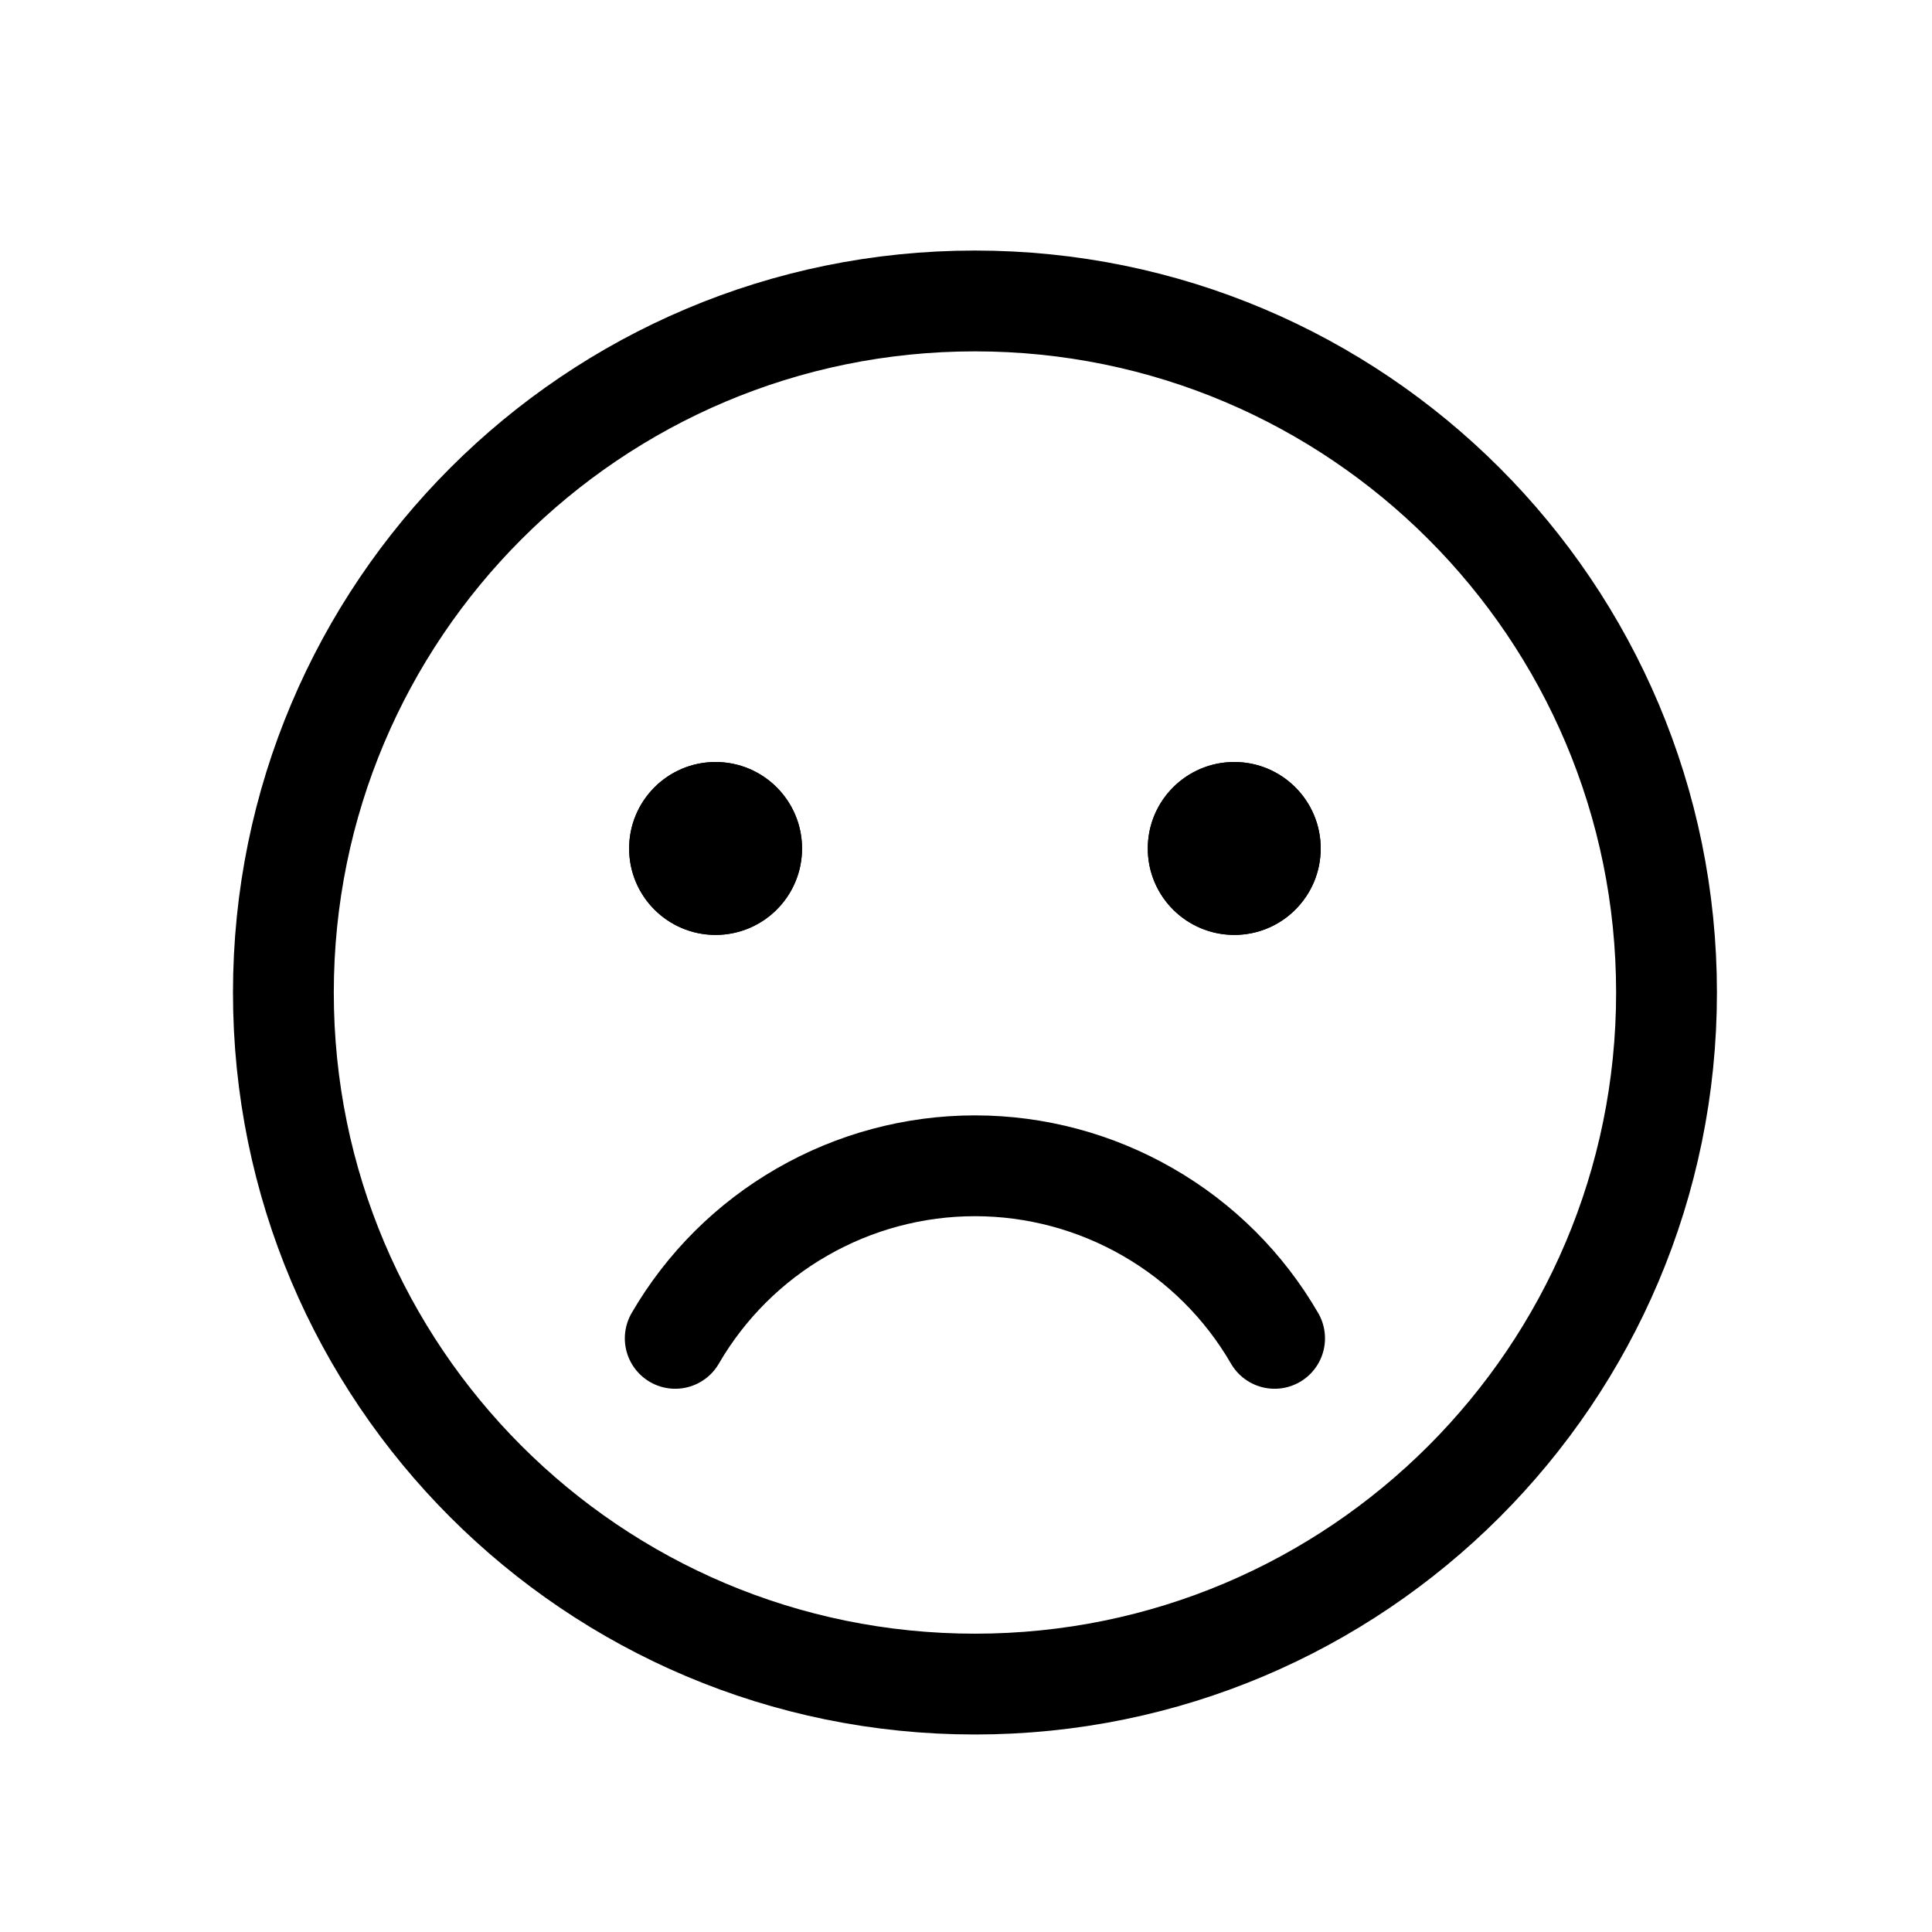
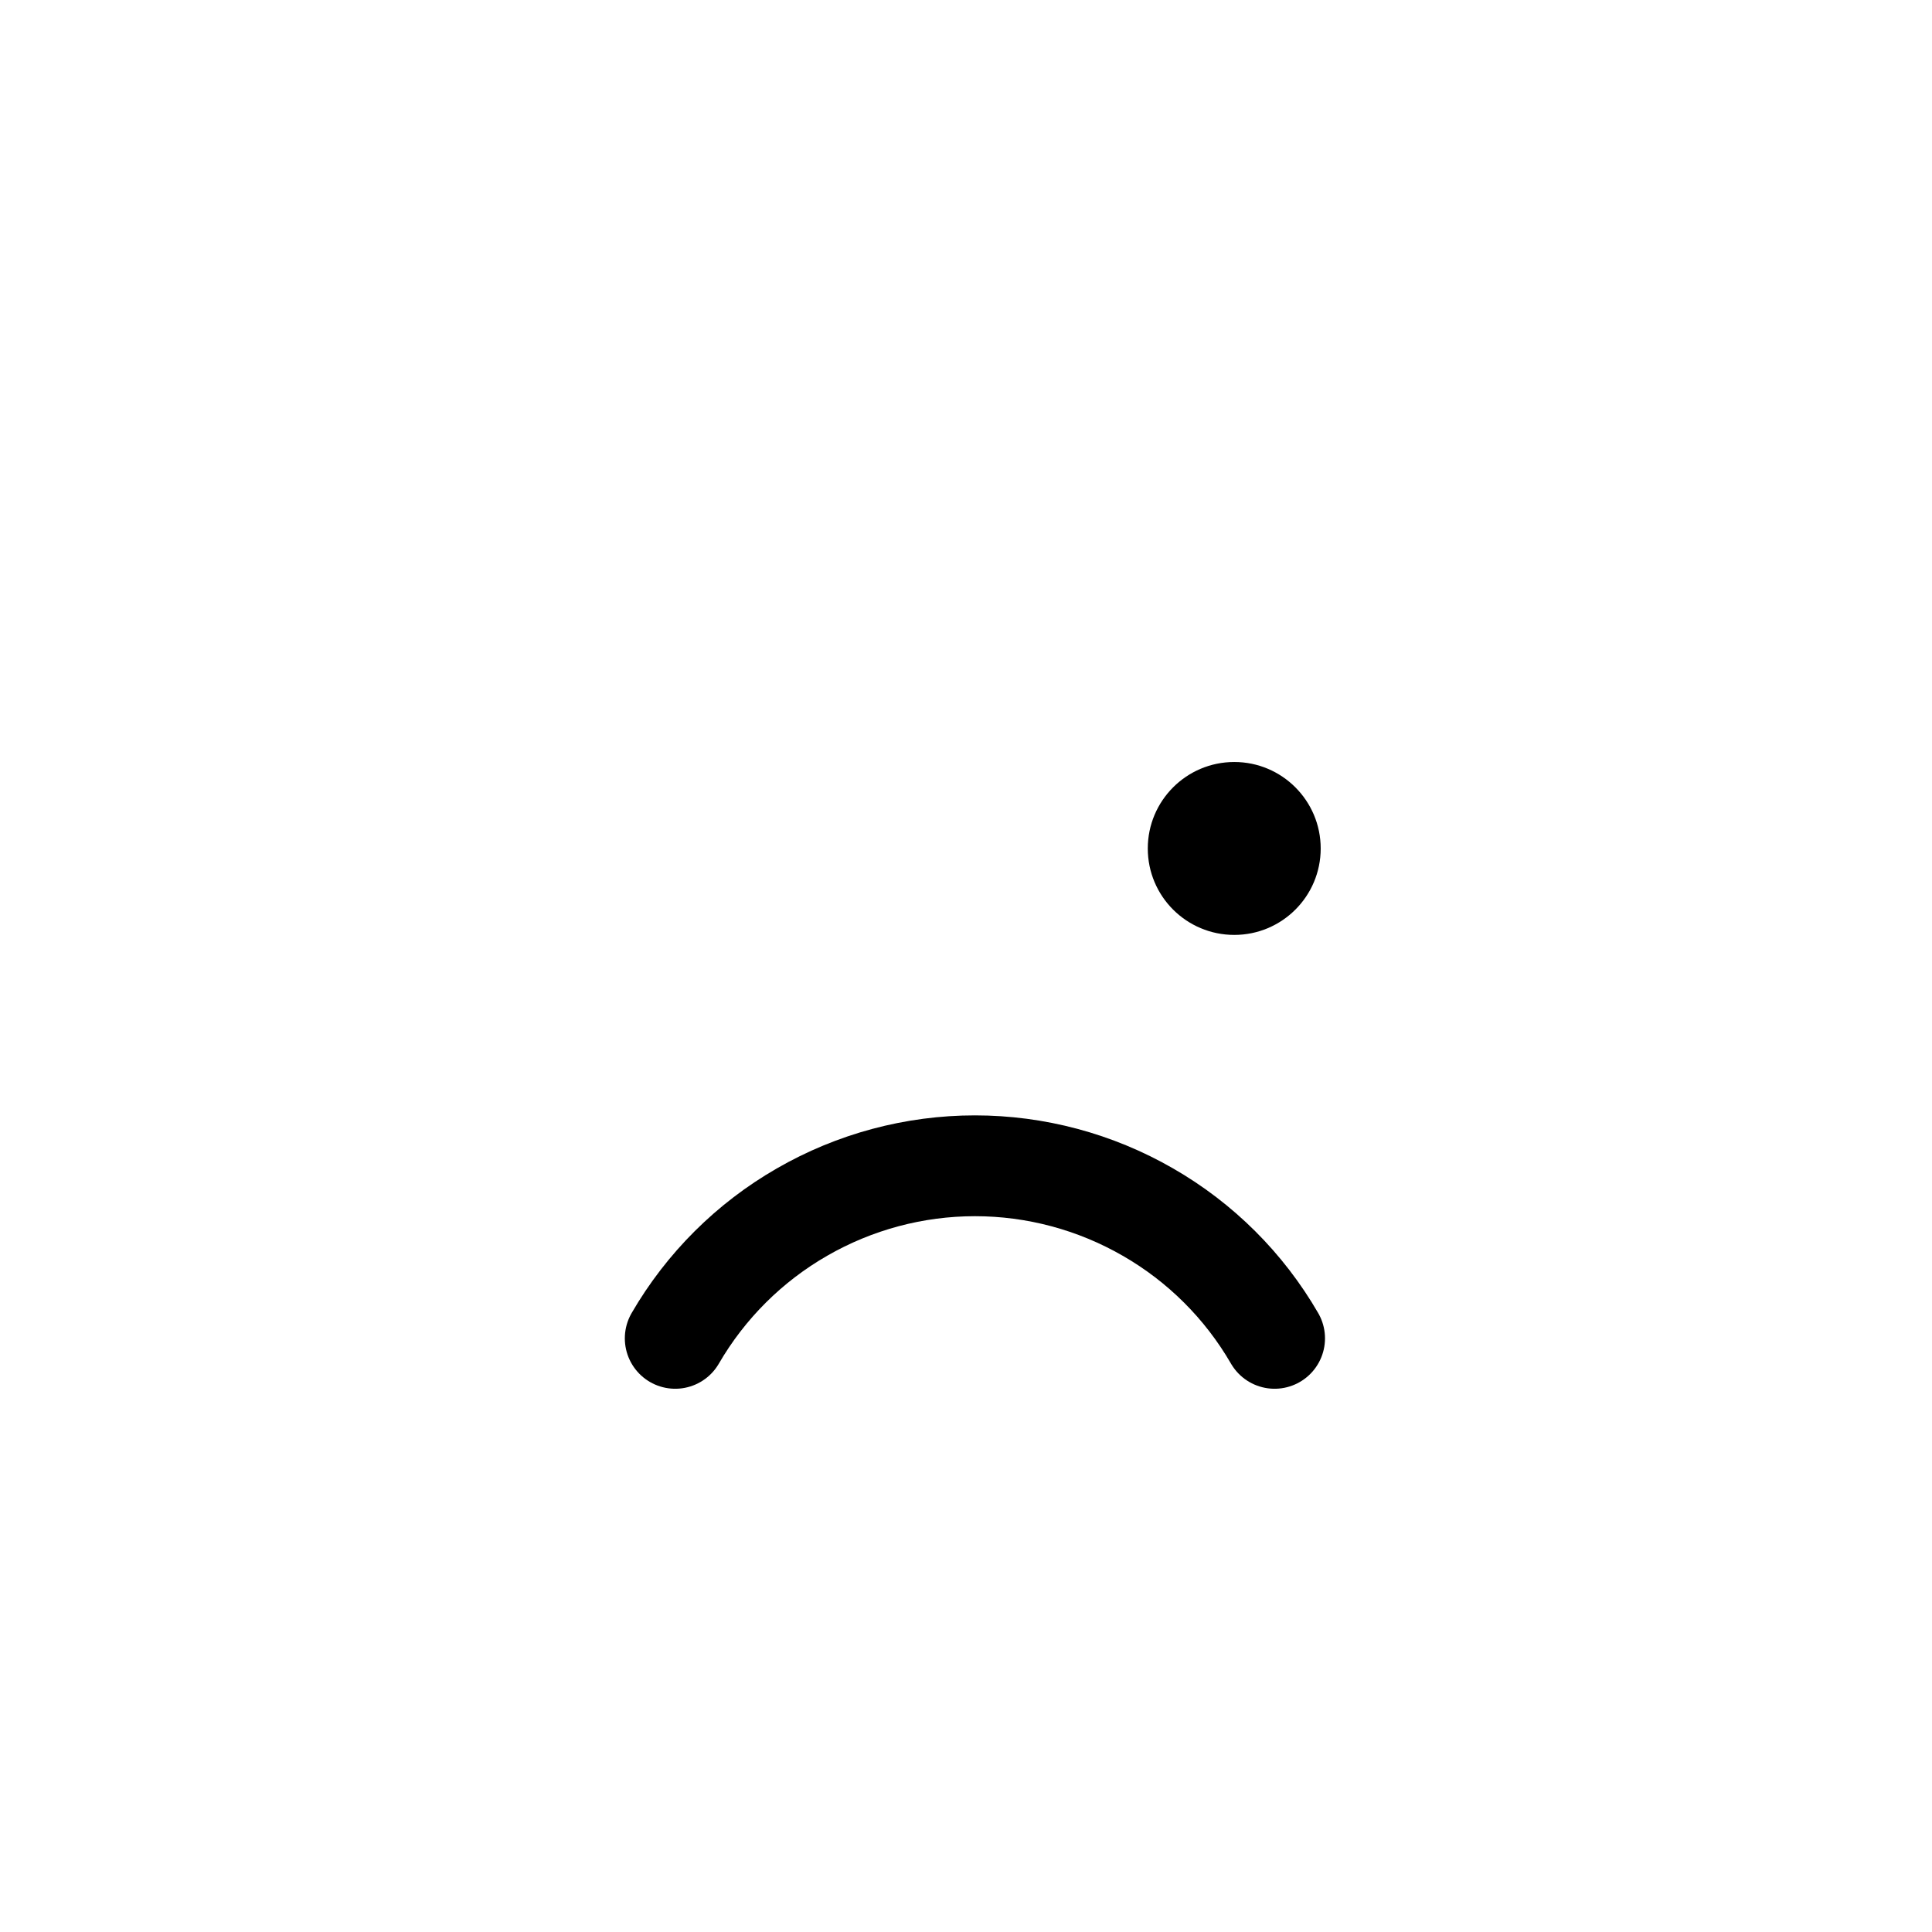
<svg xmlns="http://www.w3.org/2000/svg" width="22" height="22" viewBox="0 0 22 22" fill="none">
-   <path d="M11.102 19.177C15.451 19.177 18.977 15.652 18.977 11.303C18.977 6.953 15.451 3.427 11.102 3.427C6.752 3.427 3.227 6.953 3.227 11.303C3.227 15.652 6.752 19.177 11.102 19.177Z" stroke="black" stroke-width="1.148" stroke-miterlimit="10" />
-   <path d="M8.148 10.646C8.692 10.646 9.133 10.206 9.133 9.662C9.133 9.118 8.692 8.677 8.148 8.677C7.605 8.677 7.164 9.118 7.164 9.662C7.164 10.206 7.605 10.646 8.148 10.646Z" fill="black" />
-   <path d="M14.055 10.646C14.598 10.646 15.039 10.206 15.039 9.662C15.039 9.118 14.598 8.677 14.055 8.677C13.511 8.677 13.07 9.118 13.07 9.662C13.07 10.206 13.511 10.646 14.055 10.646Z" fill="black" />
-   <path d="M8.148 10.646C8.692 10.646 9.133 10.206 9.133 9.662C9.133 9.118 8.692 8.677 8.148 8.677C7.605 8.677 7.164 9.118 7.164 9.662C7.164 10.206 7.605 10.646 8.148 10.646Z" fill="black" />
  <path d="M14.055 10.646C14.598 10.646 15.039 10.206 15.039 9.662C15.039 9.118 14.598 8.677 14.055 8.677C13.511 8.677 13.07 9.118 13.07 9.662C13.07 10.206 13.511 10.646 14.055 10.646Z" fill="black" />
  <path d="M14.514 15.24C14.168 14.642 13.67 14.146 13.071 13.802C12.472 13.457 11.793 13.275 11.102 13.275C10.411 13.275 9.732 13.457 9.133 13.802C8.534 14.146 8.036 14.642 7.689 15.24" stroke="black" stroke-width="1.148" stroke-linecap="round" stroke-linejoin="round" />
</svg>